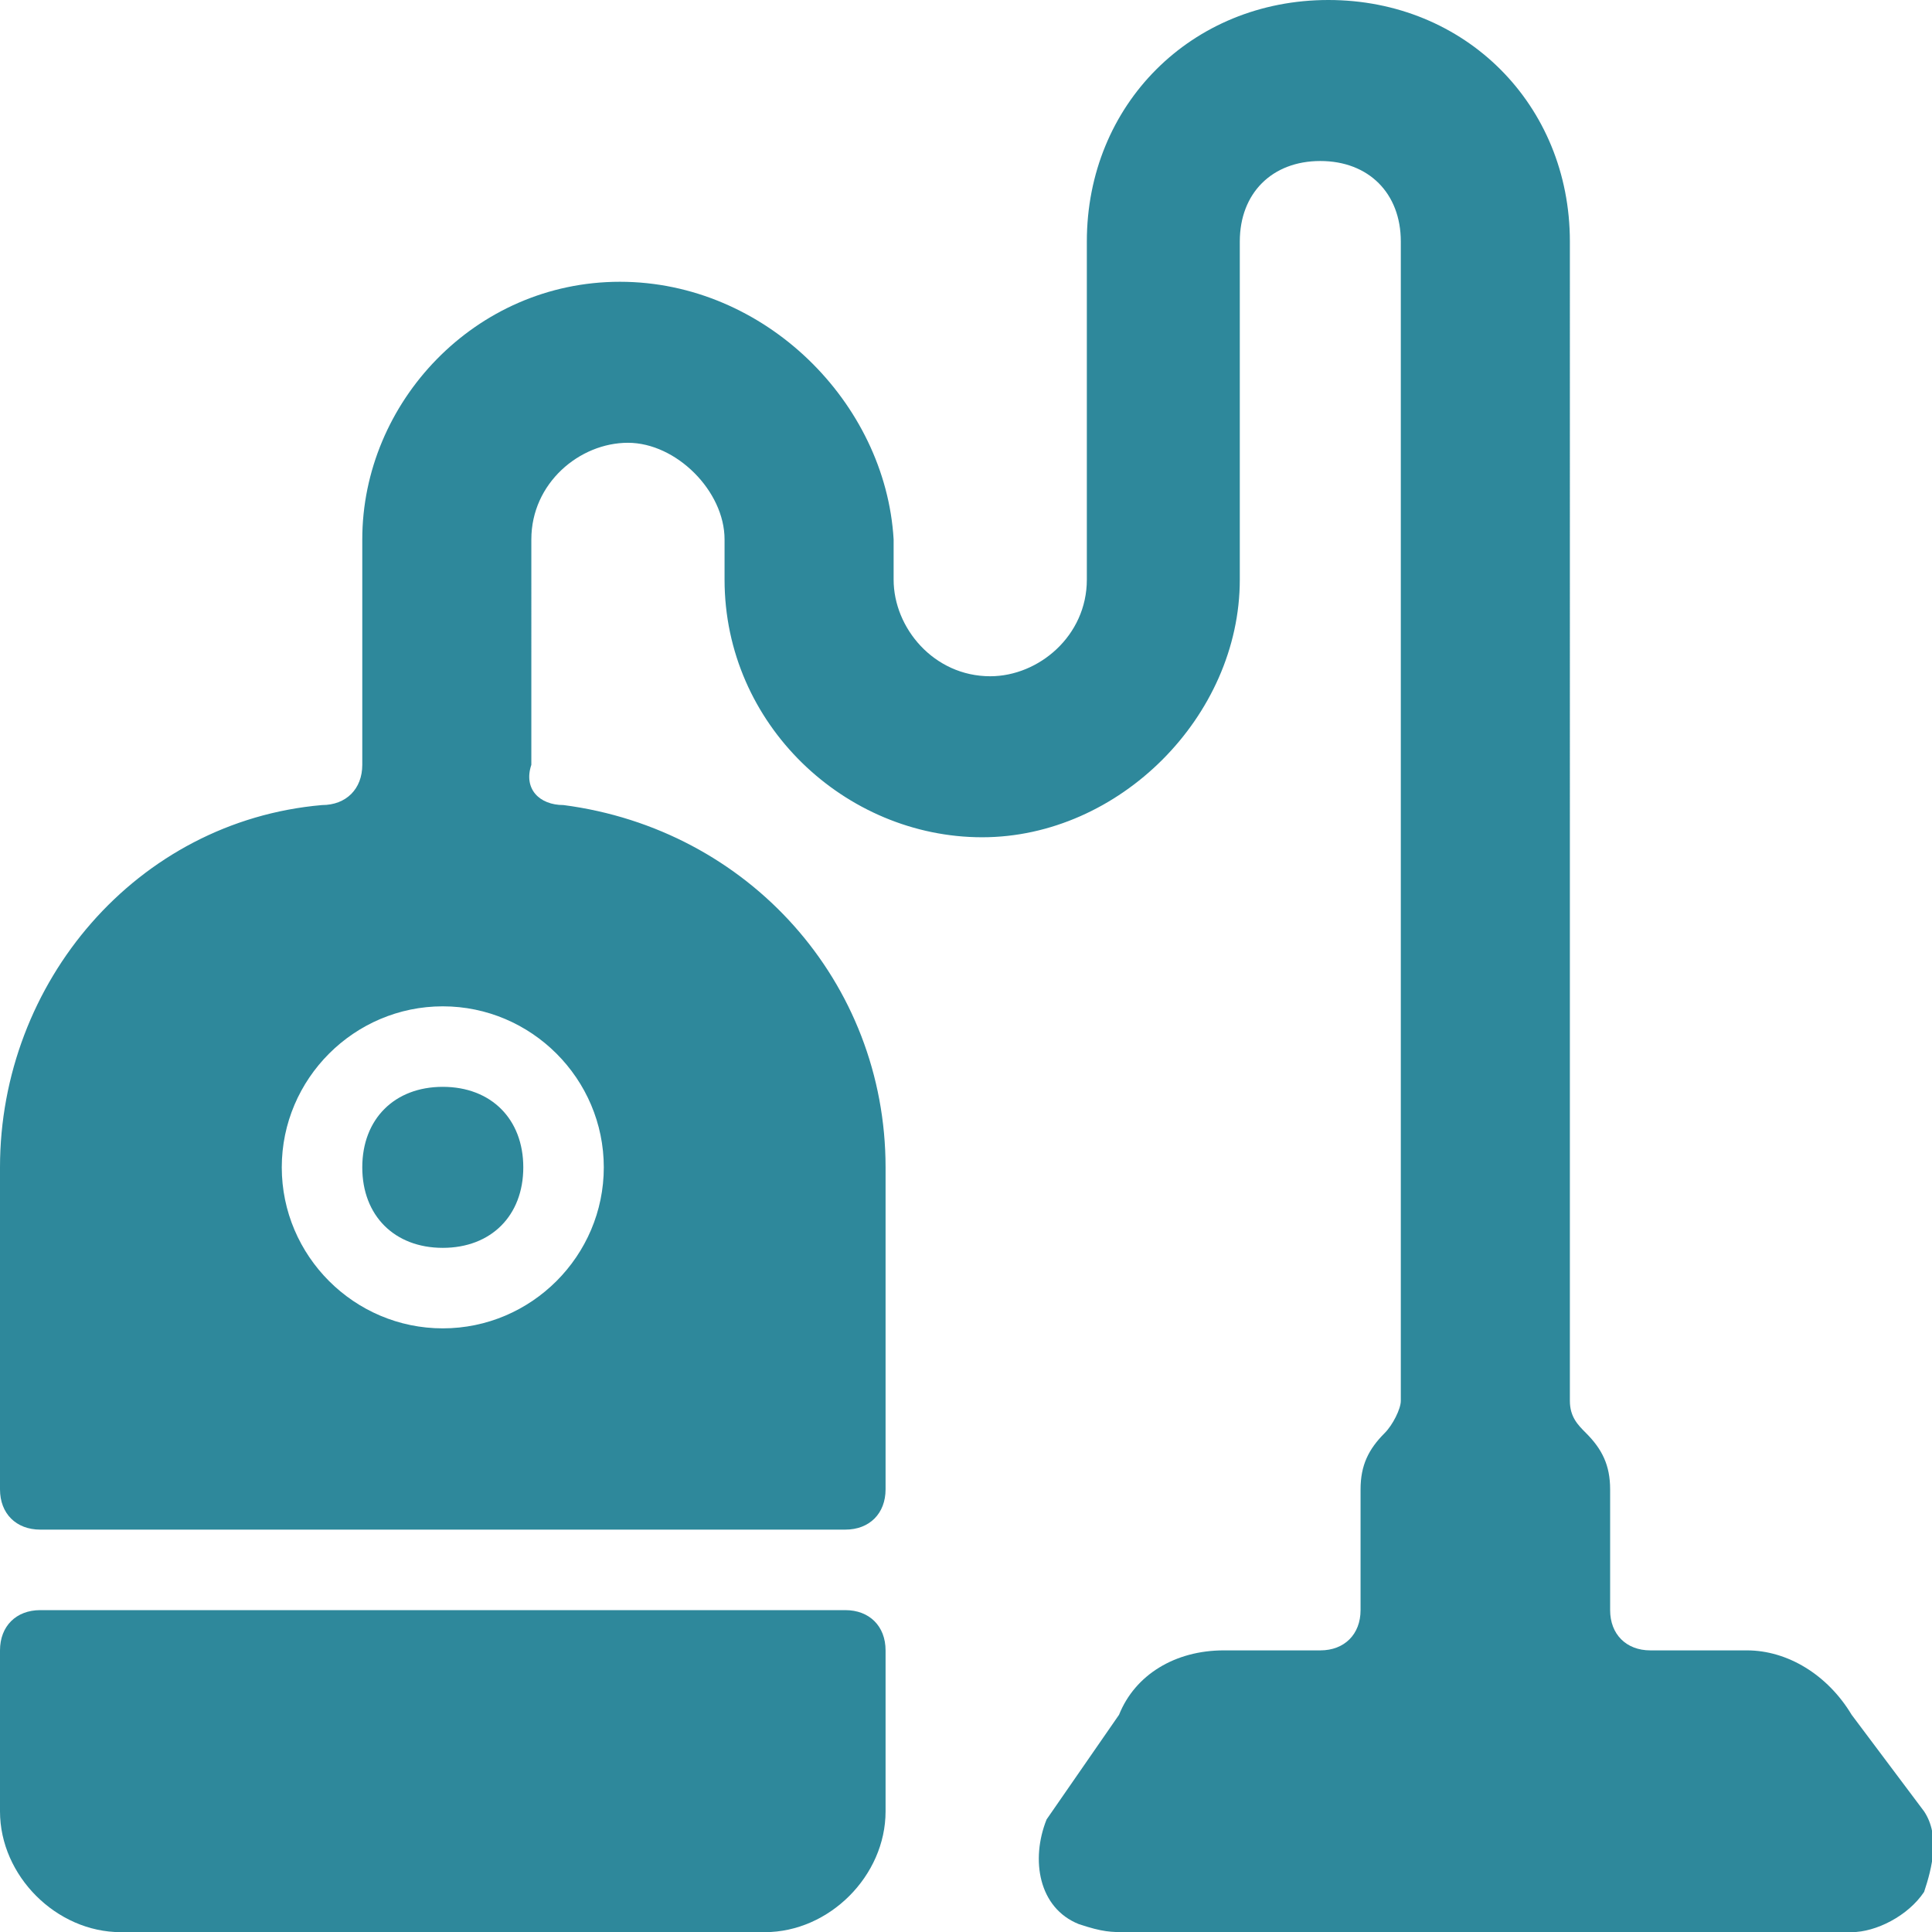
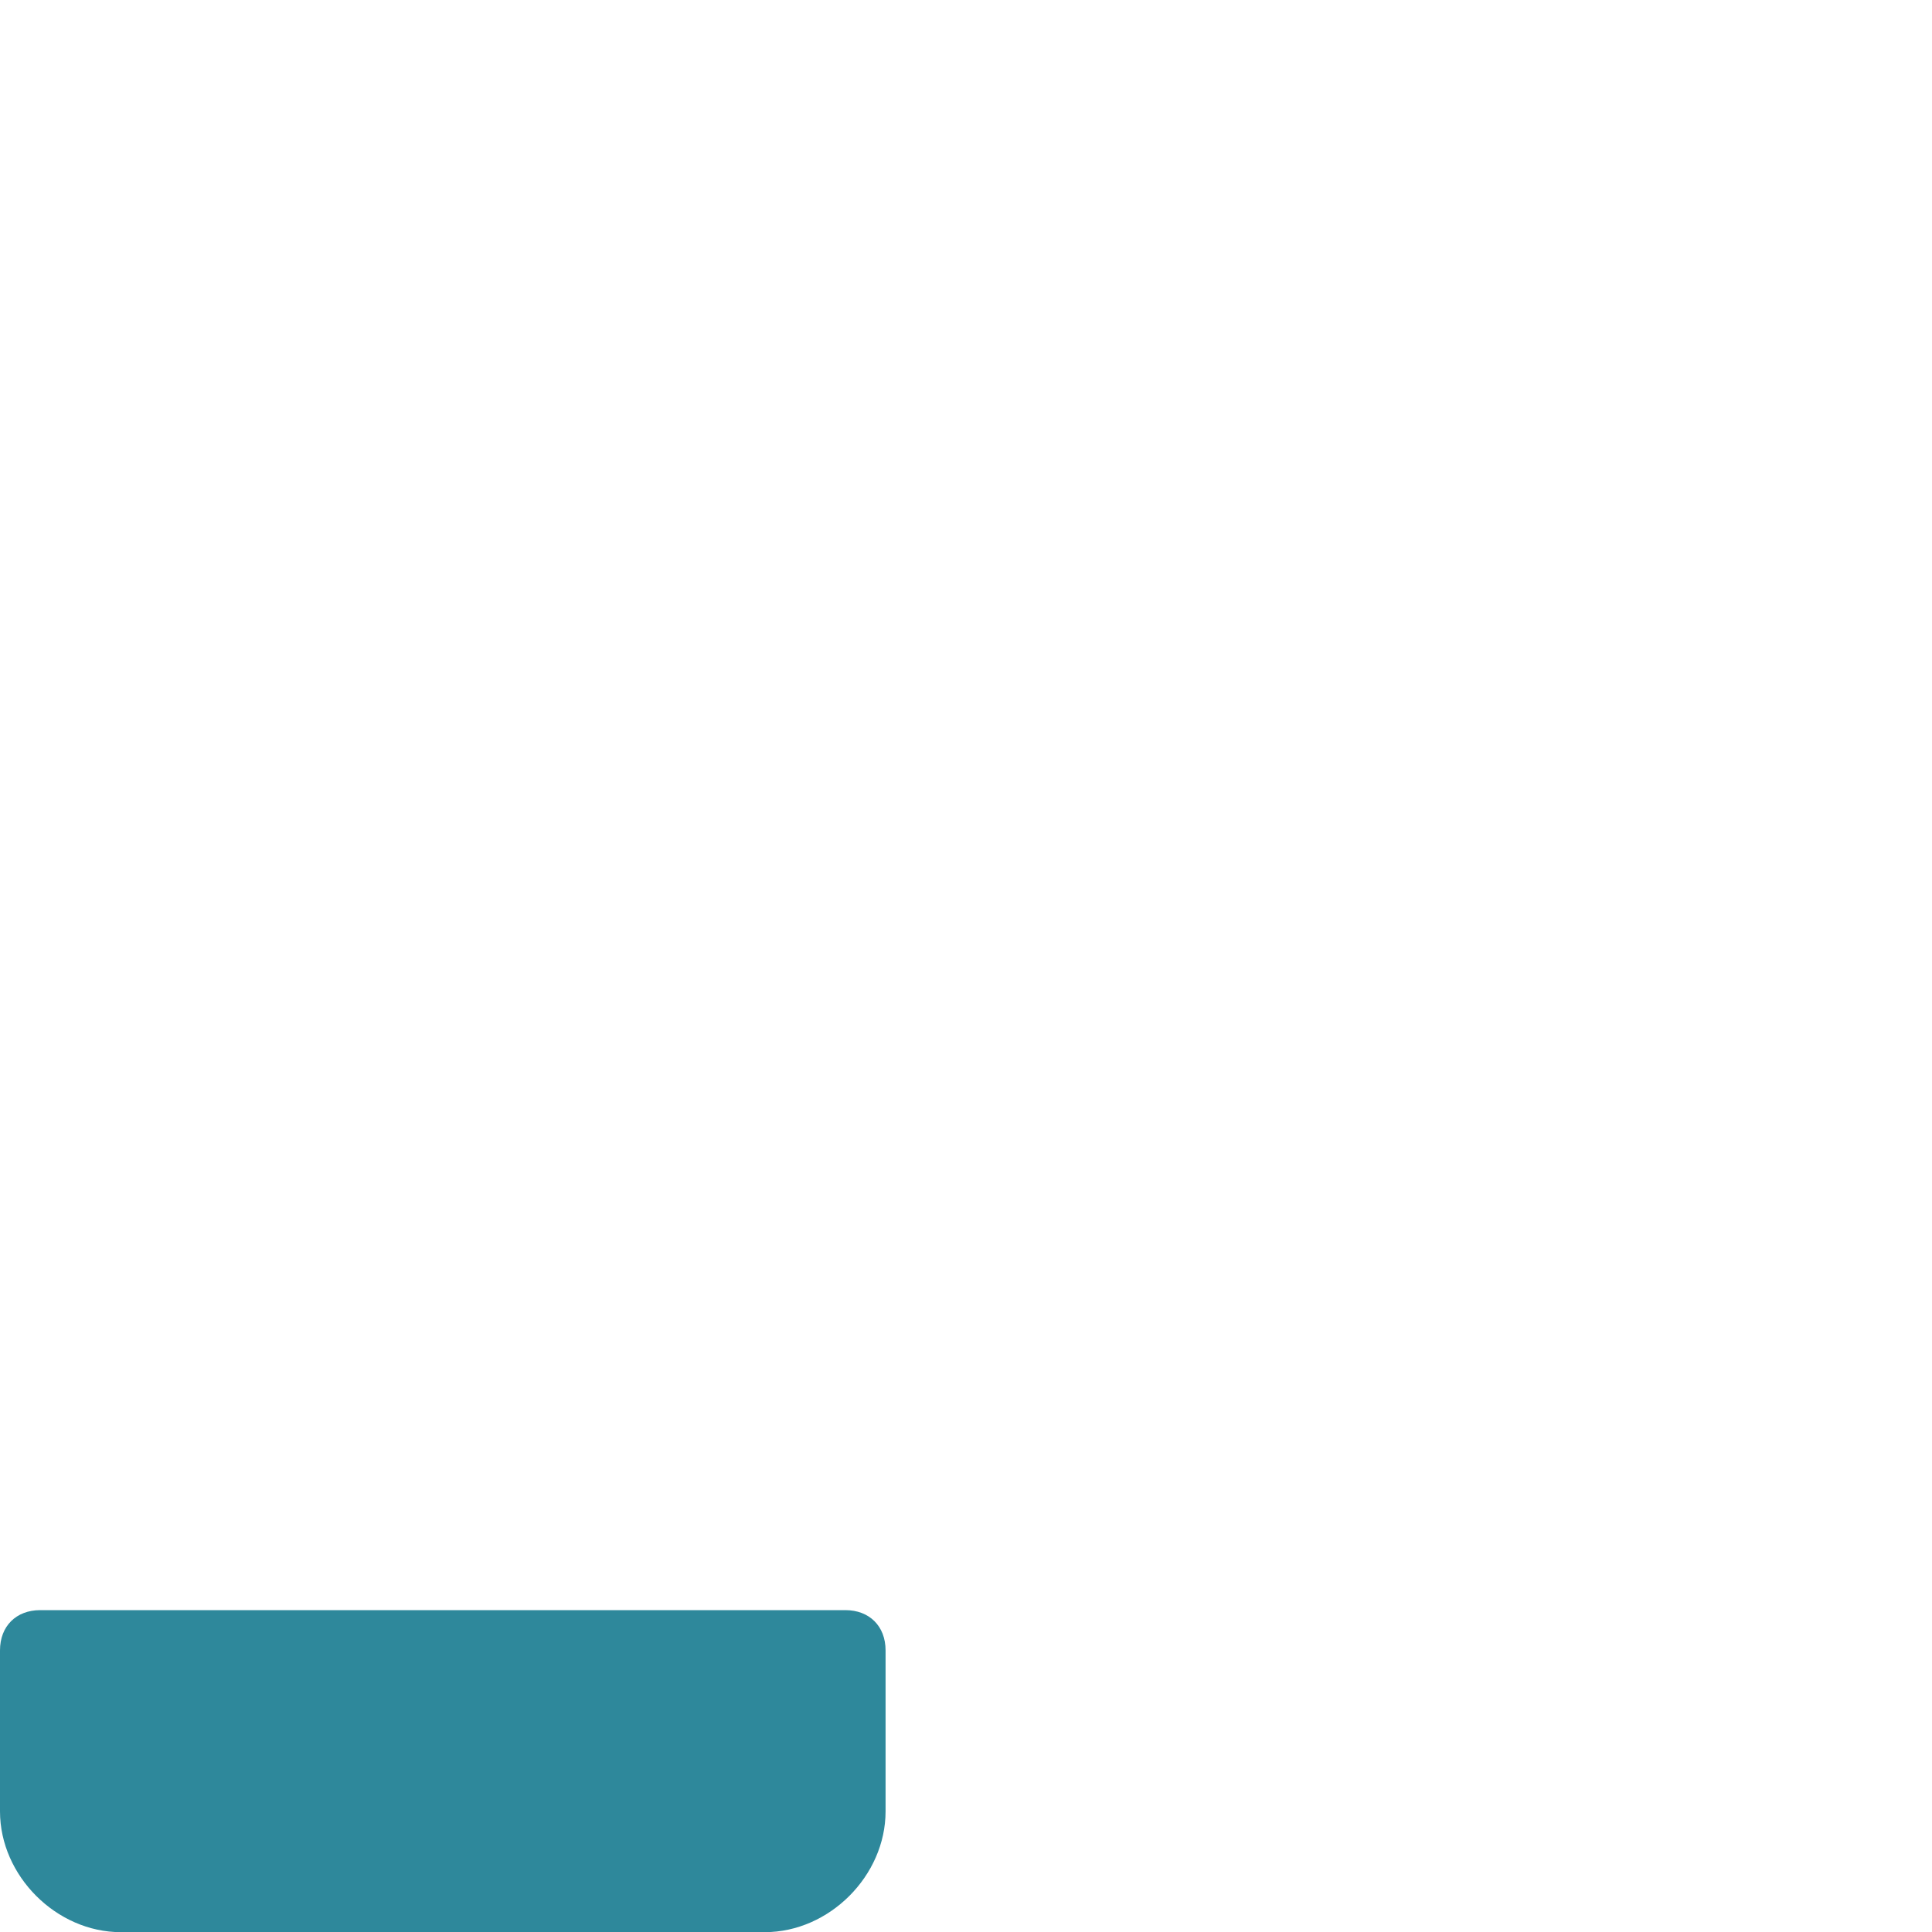
<svg xmlns="http://www.w3.org/2000/svg" version="1.1" id="Ebene_1" x="0px" y="0px" viewBox="0 0 100 100" style="enable-background:new 0 0 100 100;" xml:space="preserve">
  <style type="text/css">
	.st0{fill:#2E889B;}
</style>
  <g transform="matrix(4.167,0,0,4.167,0,0)">
    <g>
      <path class="st0" d="M0.5,20C0.2,20,0,20.2,0,20.5v2C0,23.3,0.7,24,1.5,24h8c0.8,0,1.5-0.7,1.5-1.5v-2c0-0.3-0.2-0.5-0.5-0.5H0.5z    " />
-       <path class="st0" d="M5.5,13.5c-0.6,0-1,0.4-1,1s0.4,1,1,1s1-0.4,1-1S6.1,13.5,5.5,13.5z" />
-       <path class="st0" d="M23.9,22.5L23,21.3c-0.3-0.5-0.8-0.8-1.3-0.8h-1.2c-0.3,0-0.5-0.2-0.5-0.5v-1.5c0-0.3-0.1-0.5-0.3-0.7    c-0.1-0.1-0.2-0.2-0.2-0.4l0,0V3c0-1.7-1.3-3-3-3s-3,1.3-3,3v4.2c0,0.7-0.6,1.2-1.2,1.2c-0.7,0-1.2-0.6-1.2-1.2V6.7    C11,5,9.5,3.5,7.7,3.5S4.5,5,4.5,6.7v2.8C4.5,9.8,4.3,10,4,10c-2.3,0.2-4,2.2-4,4.5v4C0,18.8,0.2,19,0.5,19h10    c0.3,0,0.5-0.2,0.5-0.5v-4c0-2.3-1.7-4.2-4-4.5c-0.3,0-0.5-0.2-0.4-0.5V6.7c0-0.7,0.6-1.2,1.2-1.2S9,6.1,9,6.7v0.5    c0,1.8,1.5,3.2,3.2,3.2s3.2-1.5,3.2-3.2V3c0-0.6,0.4-1,1-1c0.6,0,1,0.4,1,1v14.4c0,0.1-0.1,0.3-0.2,0.4c-0.2,0.2-0.3,0.4-0.3,0.7    V20c0,0.3-0.2,0.5-0.5,0.5h-1.2c-0.6,0-1.1,0.3-1.3,0.8l-0.9,1.3c-0.2,0.5-0.1,1.1,0.4,1.3C13.7,24,13.8,24,14,24h9    c0.3,0,0.7-0.2,0.9-0.5C24,23.2,24.1,22.8,23.9,22.5z M7.5,14.5c0,1.1-0.9,2-2,2s-2-0.9-2-2s0.9-2,2-2S7.5,13.4,7.5,14.5z" />
    </g>
  </g>
</svg>